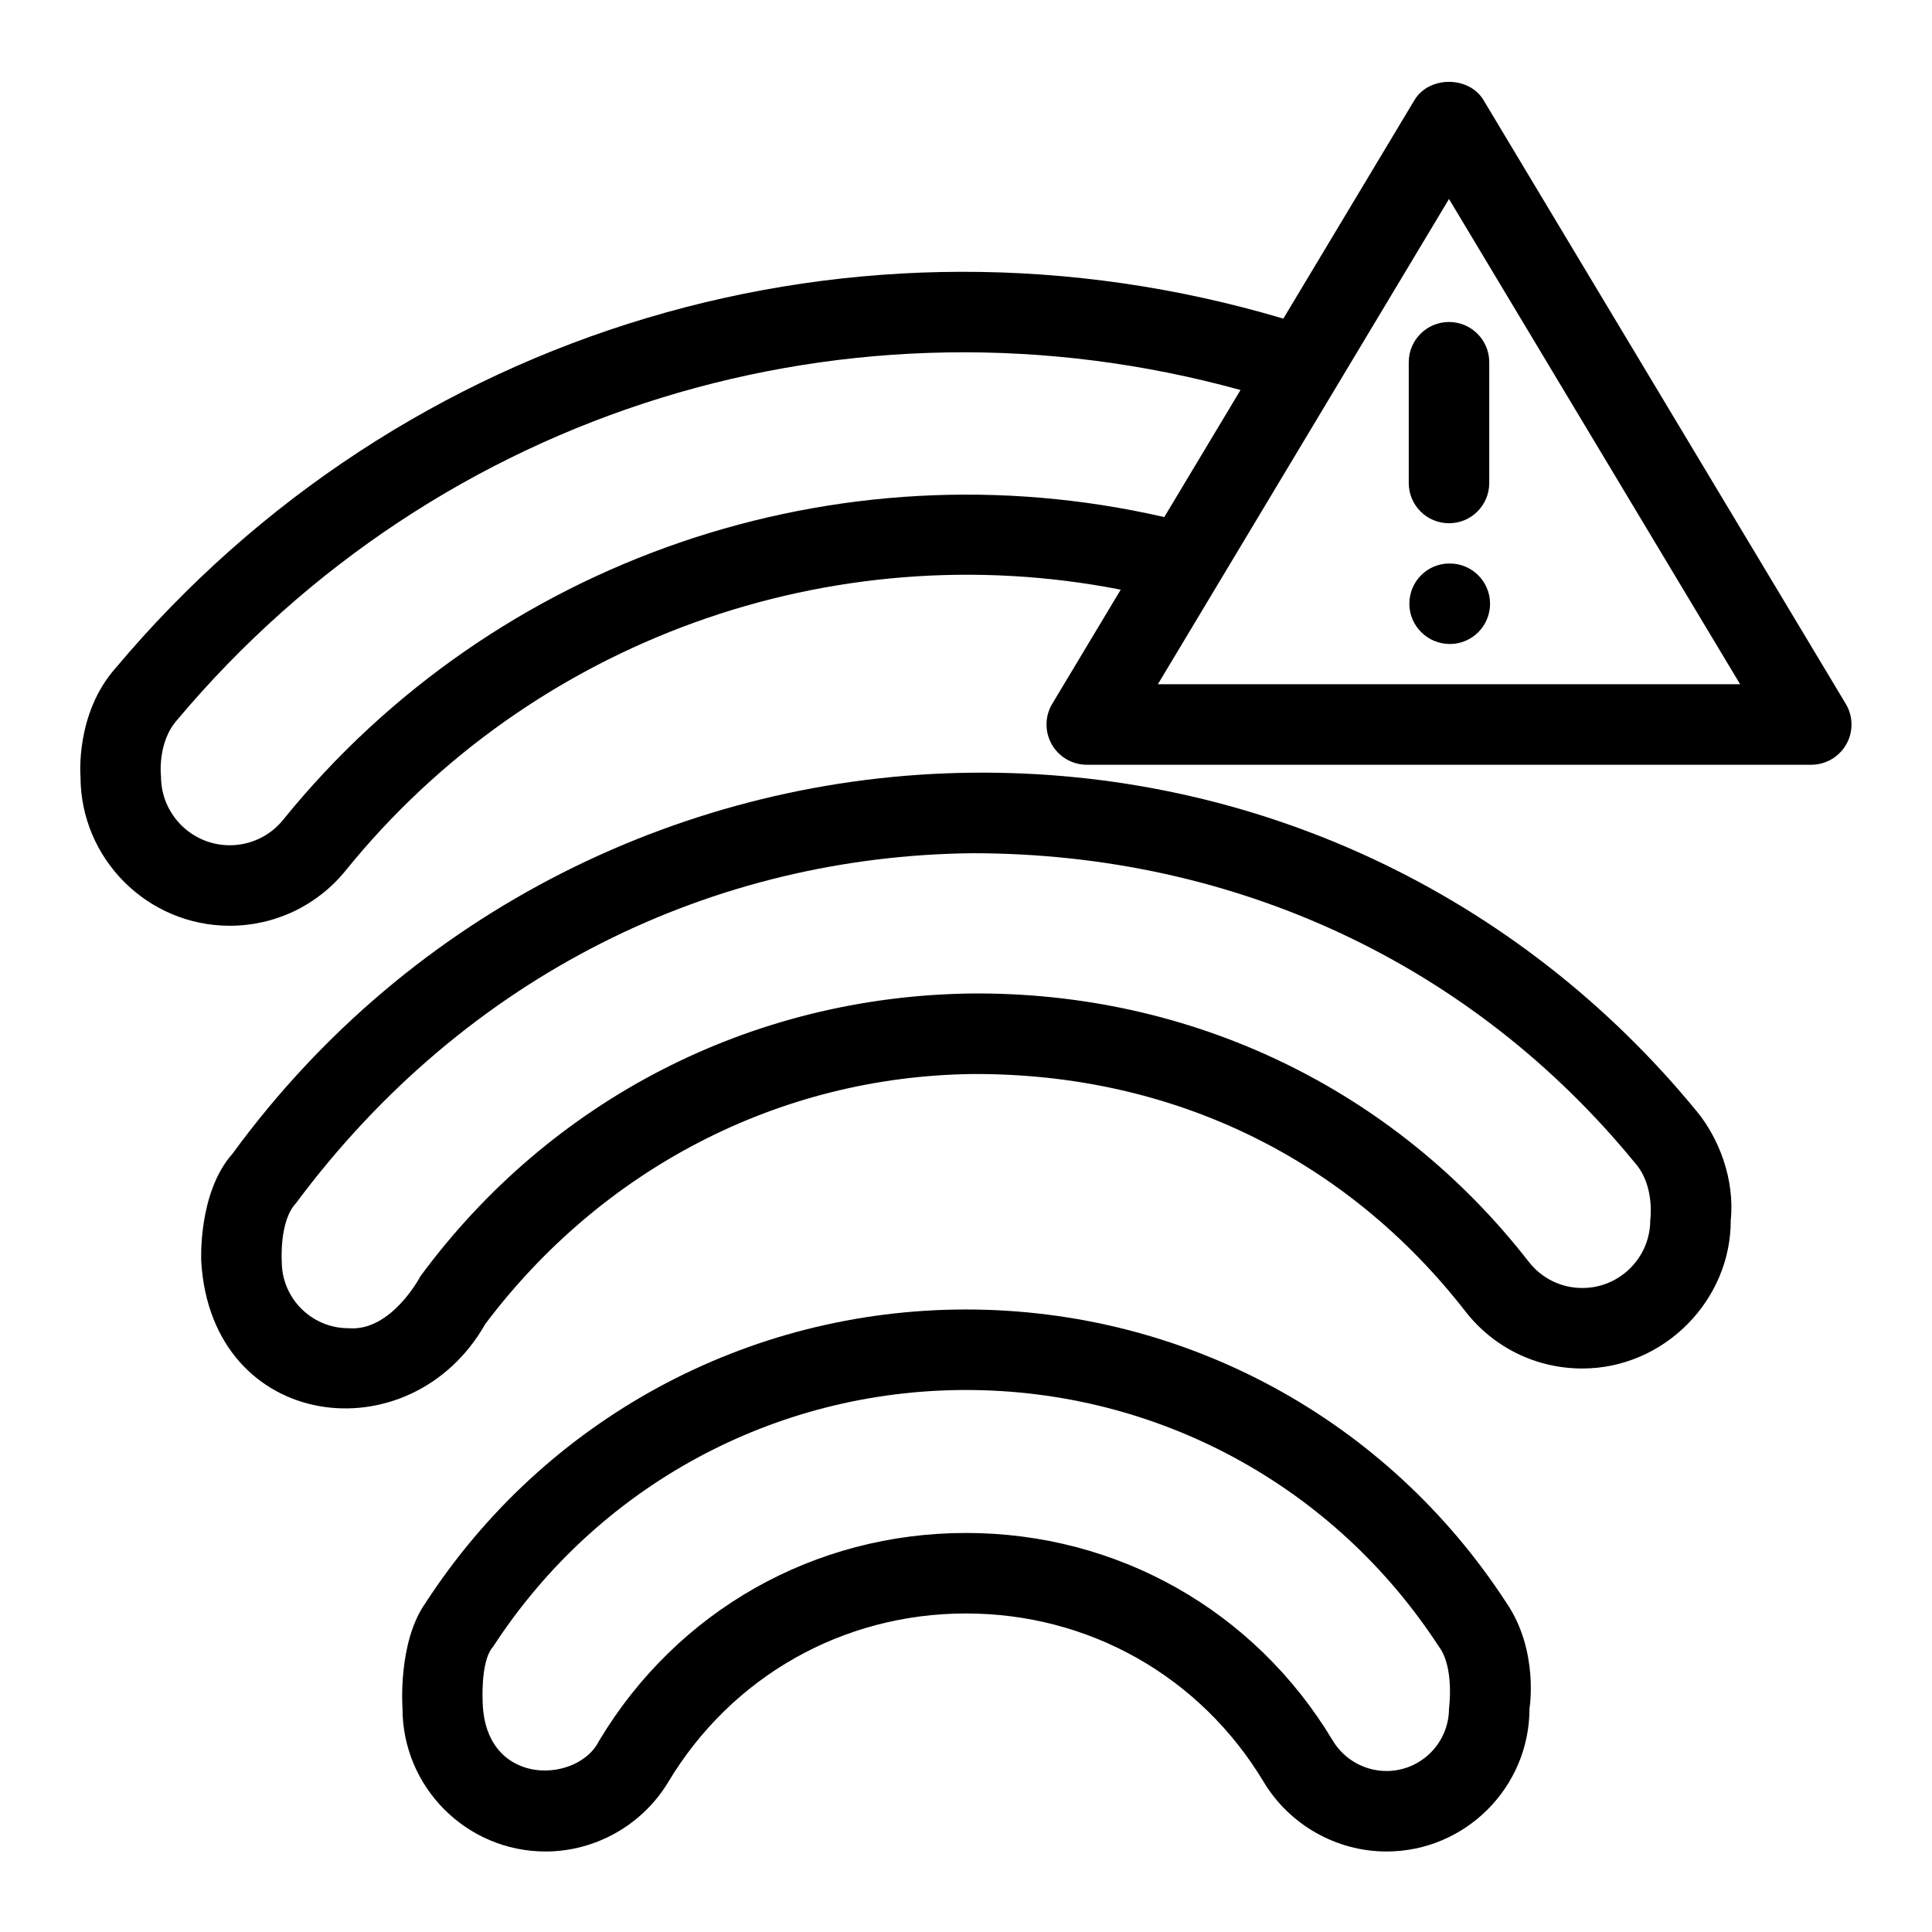
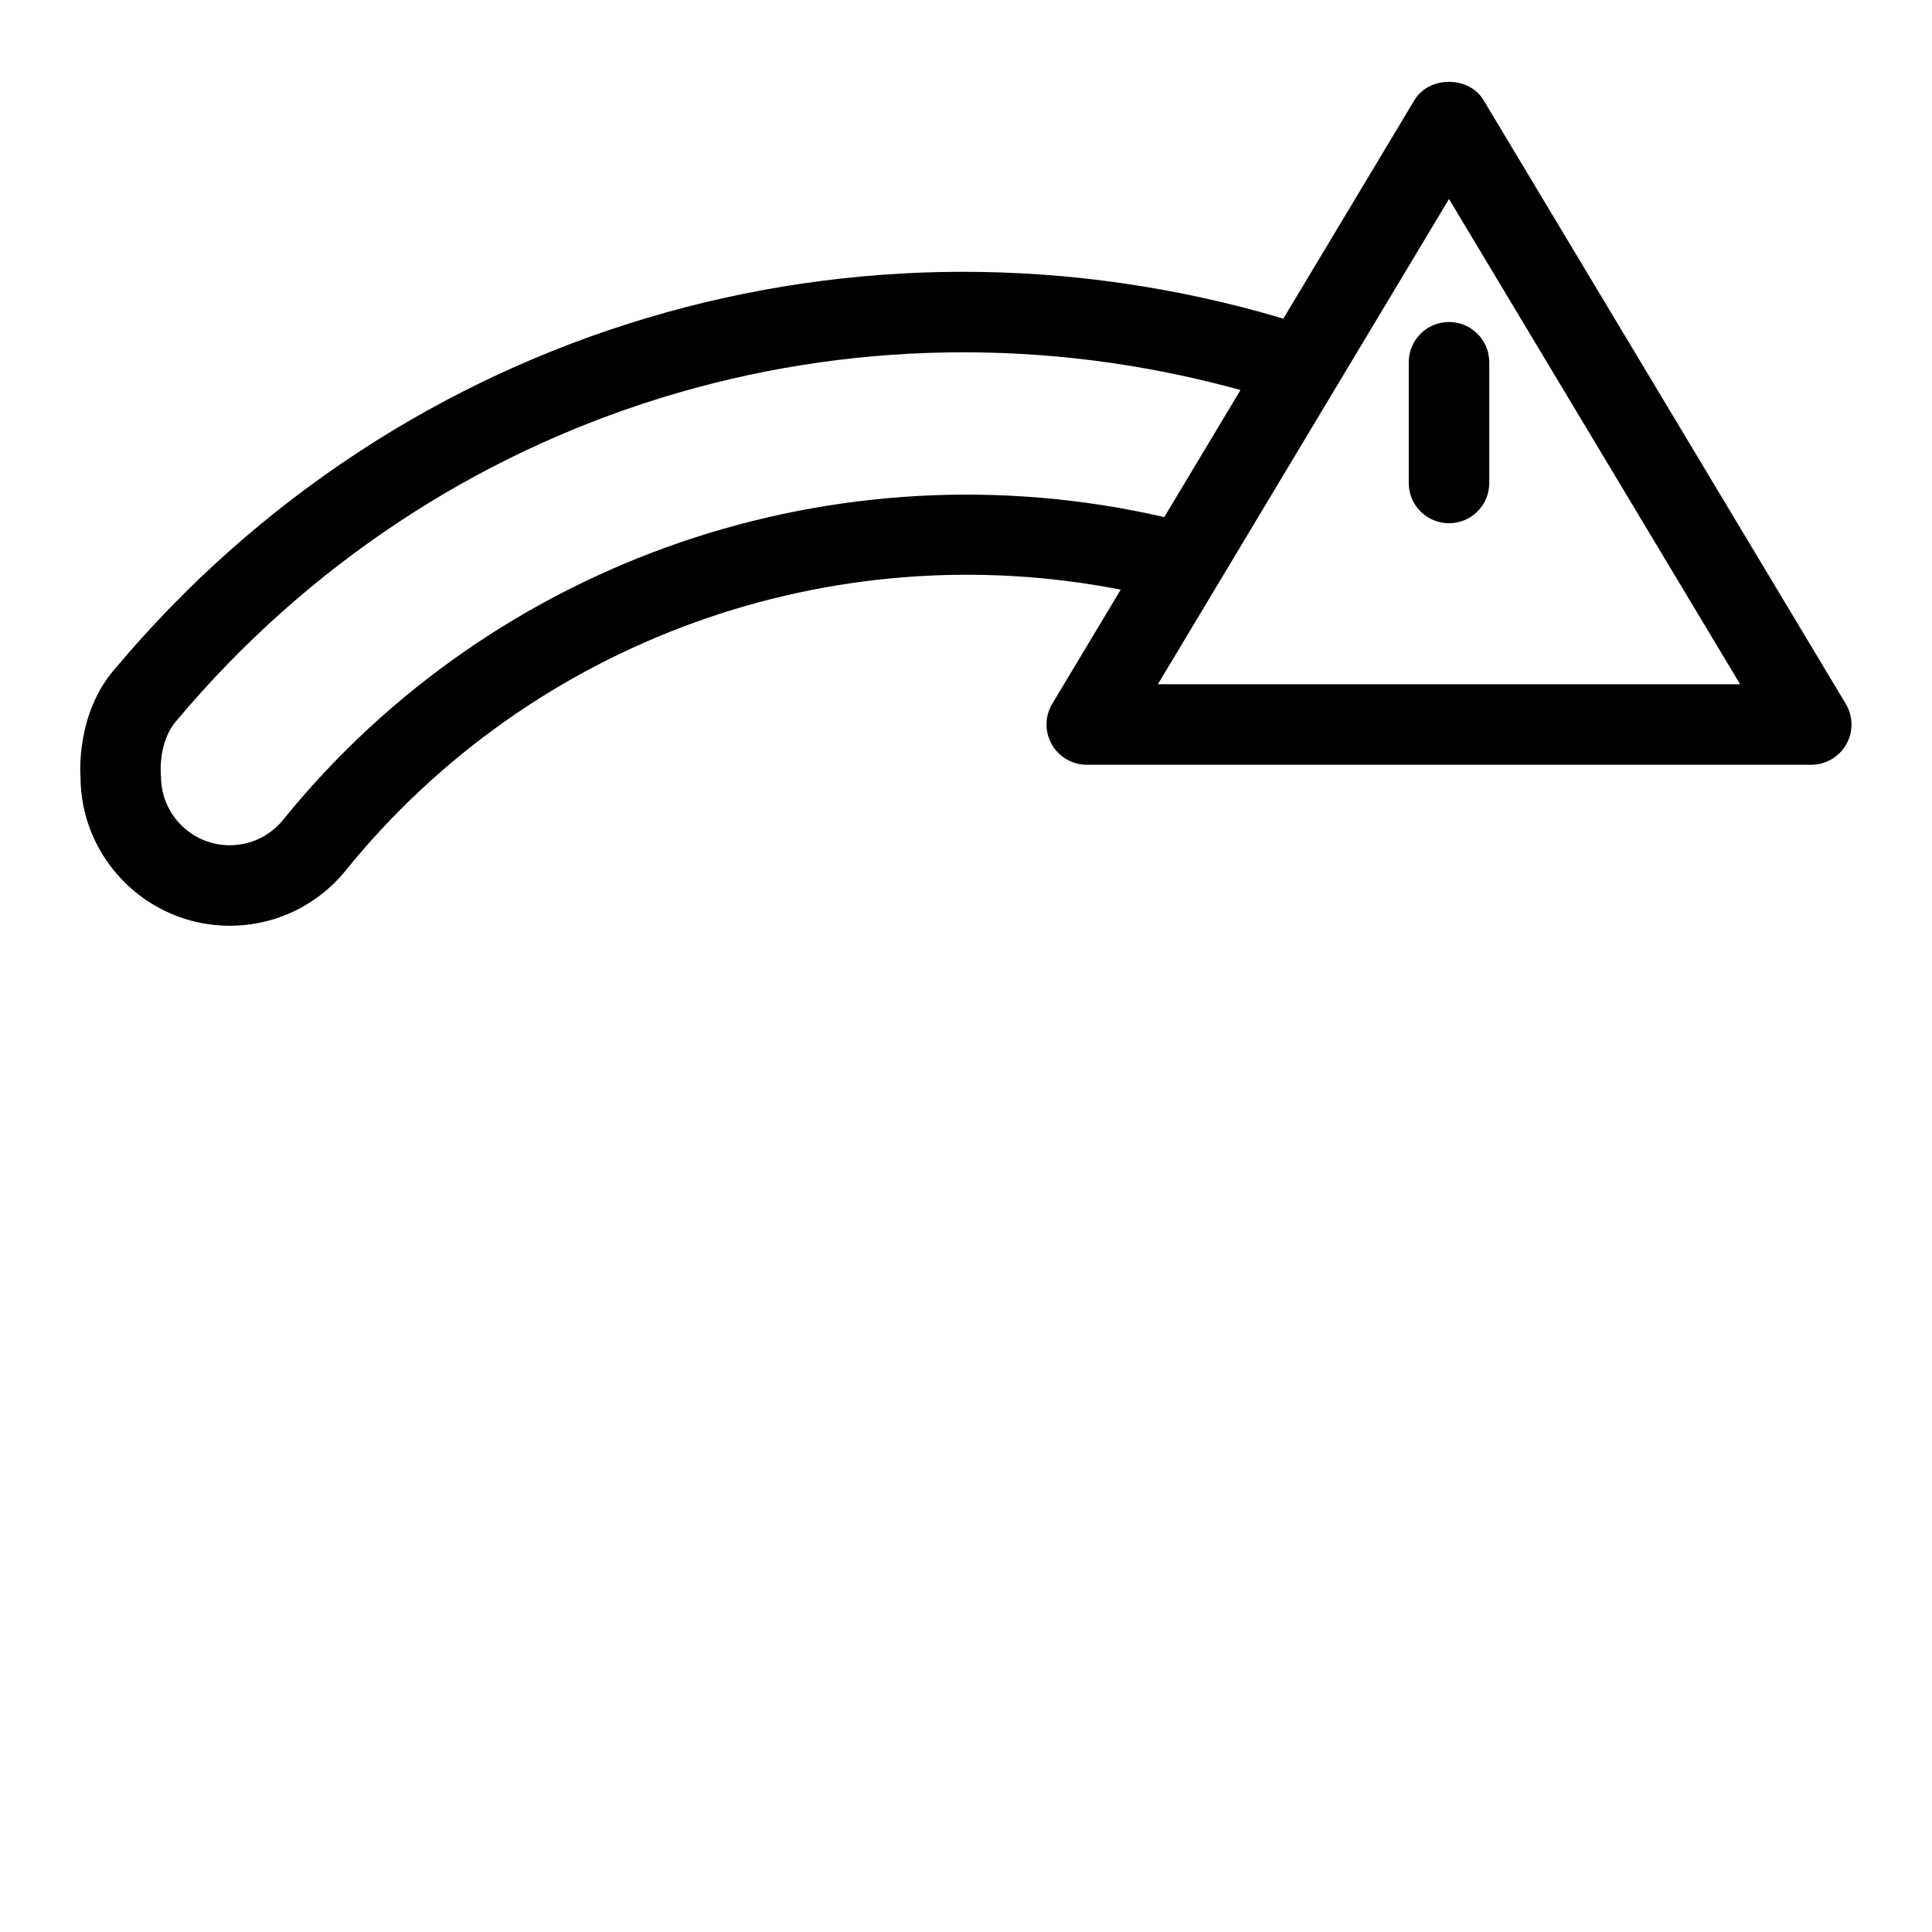
<svg xmlns="http://www.w3.org/2000/svg" height="512" viewBox="0 0 48 48" width="512">
  <g id="Line">
-     <path d="m31.398 44.275c.64 1.064 1.807 1.725 3.048 1.725 1.96 0 3.554-1.594 3.554-3.554 0 0 .24-1.431-.574-2.625-2.966-4.563-7.985-7.287-13.426-7.287s-10.46 2.724-13.425 7.286c-.7.985-.575 2.626-.575 2.626 0 1.96 1.594 3.554 3.554 3.554 1.241 0 2.408-.661 3.048-1.725 1.574-2.624 4.34-4.189 7.398-4.189s5.824 1.565 7.398 4.189zm-16.511-1.03c-.504 1.04-2.721 1.169-2.887-.799 0 0-.096-1.149.252-1.536 2.595-3.992 6.986-6.376 11.748-6.376s9.153 2.384 11.749 6.376c.391.518.251 1.536.251 1.536 0 .857-.697 1.554-1.554 1.554-.543 0-1.054-.289-1.333-.754-1.938-3.231-5.346-5.16-9.113-5.16s-7.175 1.929-9.113 5.159z" />
-     <path d="m43 30.314c.104-1.014-.296-2.032-.833-2.689-4.445-5.432-11.006-8.511-18.035-8.427-7.017.076-13.912 3.382-18.355 9.465-.867.975-.777 2.68-.777 2.68.255 4.227 5.197 4.831 7.057 1.551 2.888-3.834 7.271-6.148 12.096-6.21 5.024-.027 9.332 2.14 12.252 5.894.702.903 1.763 1.422 2.908 1.422 2.034 0 3.695-1.7 3.687-3.686zm-5.018 1.035c-3.35-4.307-8.397-6.715-13.855-6.666-5.457.071-10.442 2.631-13.681 7.024 0 0-.721 1.384-1.789 1.292-.914.001-1.657-.743-1.657-1.656 0 0-.065-1.008.352-1.448 4.248-5.71 10.396-8.628 16.803-8.697 6.586 0 12.456 2.795 16.464 7.693.505.567.381 1.423.381 1.423 0 .93-.757 1.686-1.687 1.686-.524 0-1.008-.237-1.331-.651z" />
    <path d="m5.708 23c1.125 0 2.175-.501 2.882-1.375 4.638-5.728 12.074-8.381 19.254-6.975l-1.701 2.835c-.186.309-.19.694-.013 1.007s.51.508.87.508h18c.36 0 .692-.194.87-.507s.173-.698-.013-1.007l-9-15c-.361-.603-1.354-.603-1.715 0l-3.258 5.43c-10.581-3.146-21.889.202-29.015 8.685-1.004 1.134-.869 2.691-.869 2.691 0 2.044 1.663 3.708 3.708 3.708zm30.292-18.056 7.233 12.056h-14.466zm-31.6 12.944c6.5-7.737 16.75-10.869 26.42-8.198l-1.894 3.157c-8.112-1.867-16.633 1.028-21.891 7.52-.325.402-.809.633-1.327.633-.941 0-1.708-.766-1.708-1.708 0 0-.101-.841.4-1.404z" />
    <path d="m36 13c.553 0 1-.448 1-1v-3c0-.552-.447-1-1-1s-1 .448-1 1v3c0 .552.447 1 1 1z" />
-     <path d="m36.02 14h-.01c-.552 0-.995.448-.995 1s.453 1 1.005 1c.553 0 1-.448 1-1s-.448-1-1-1z" />
  </g>
</svg>